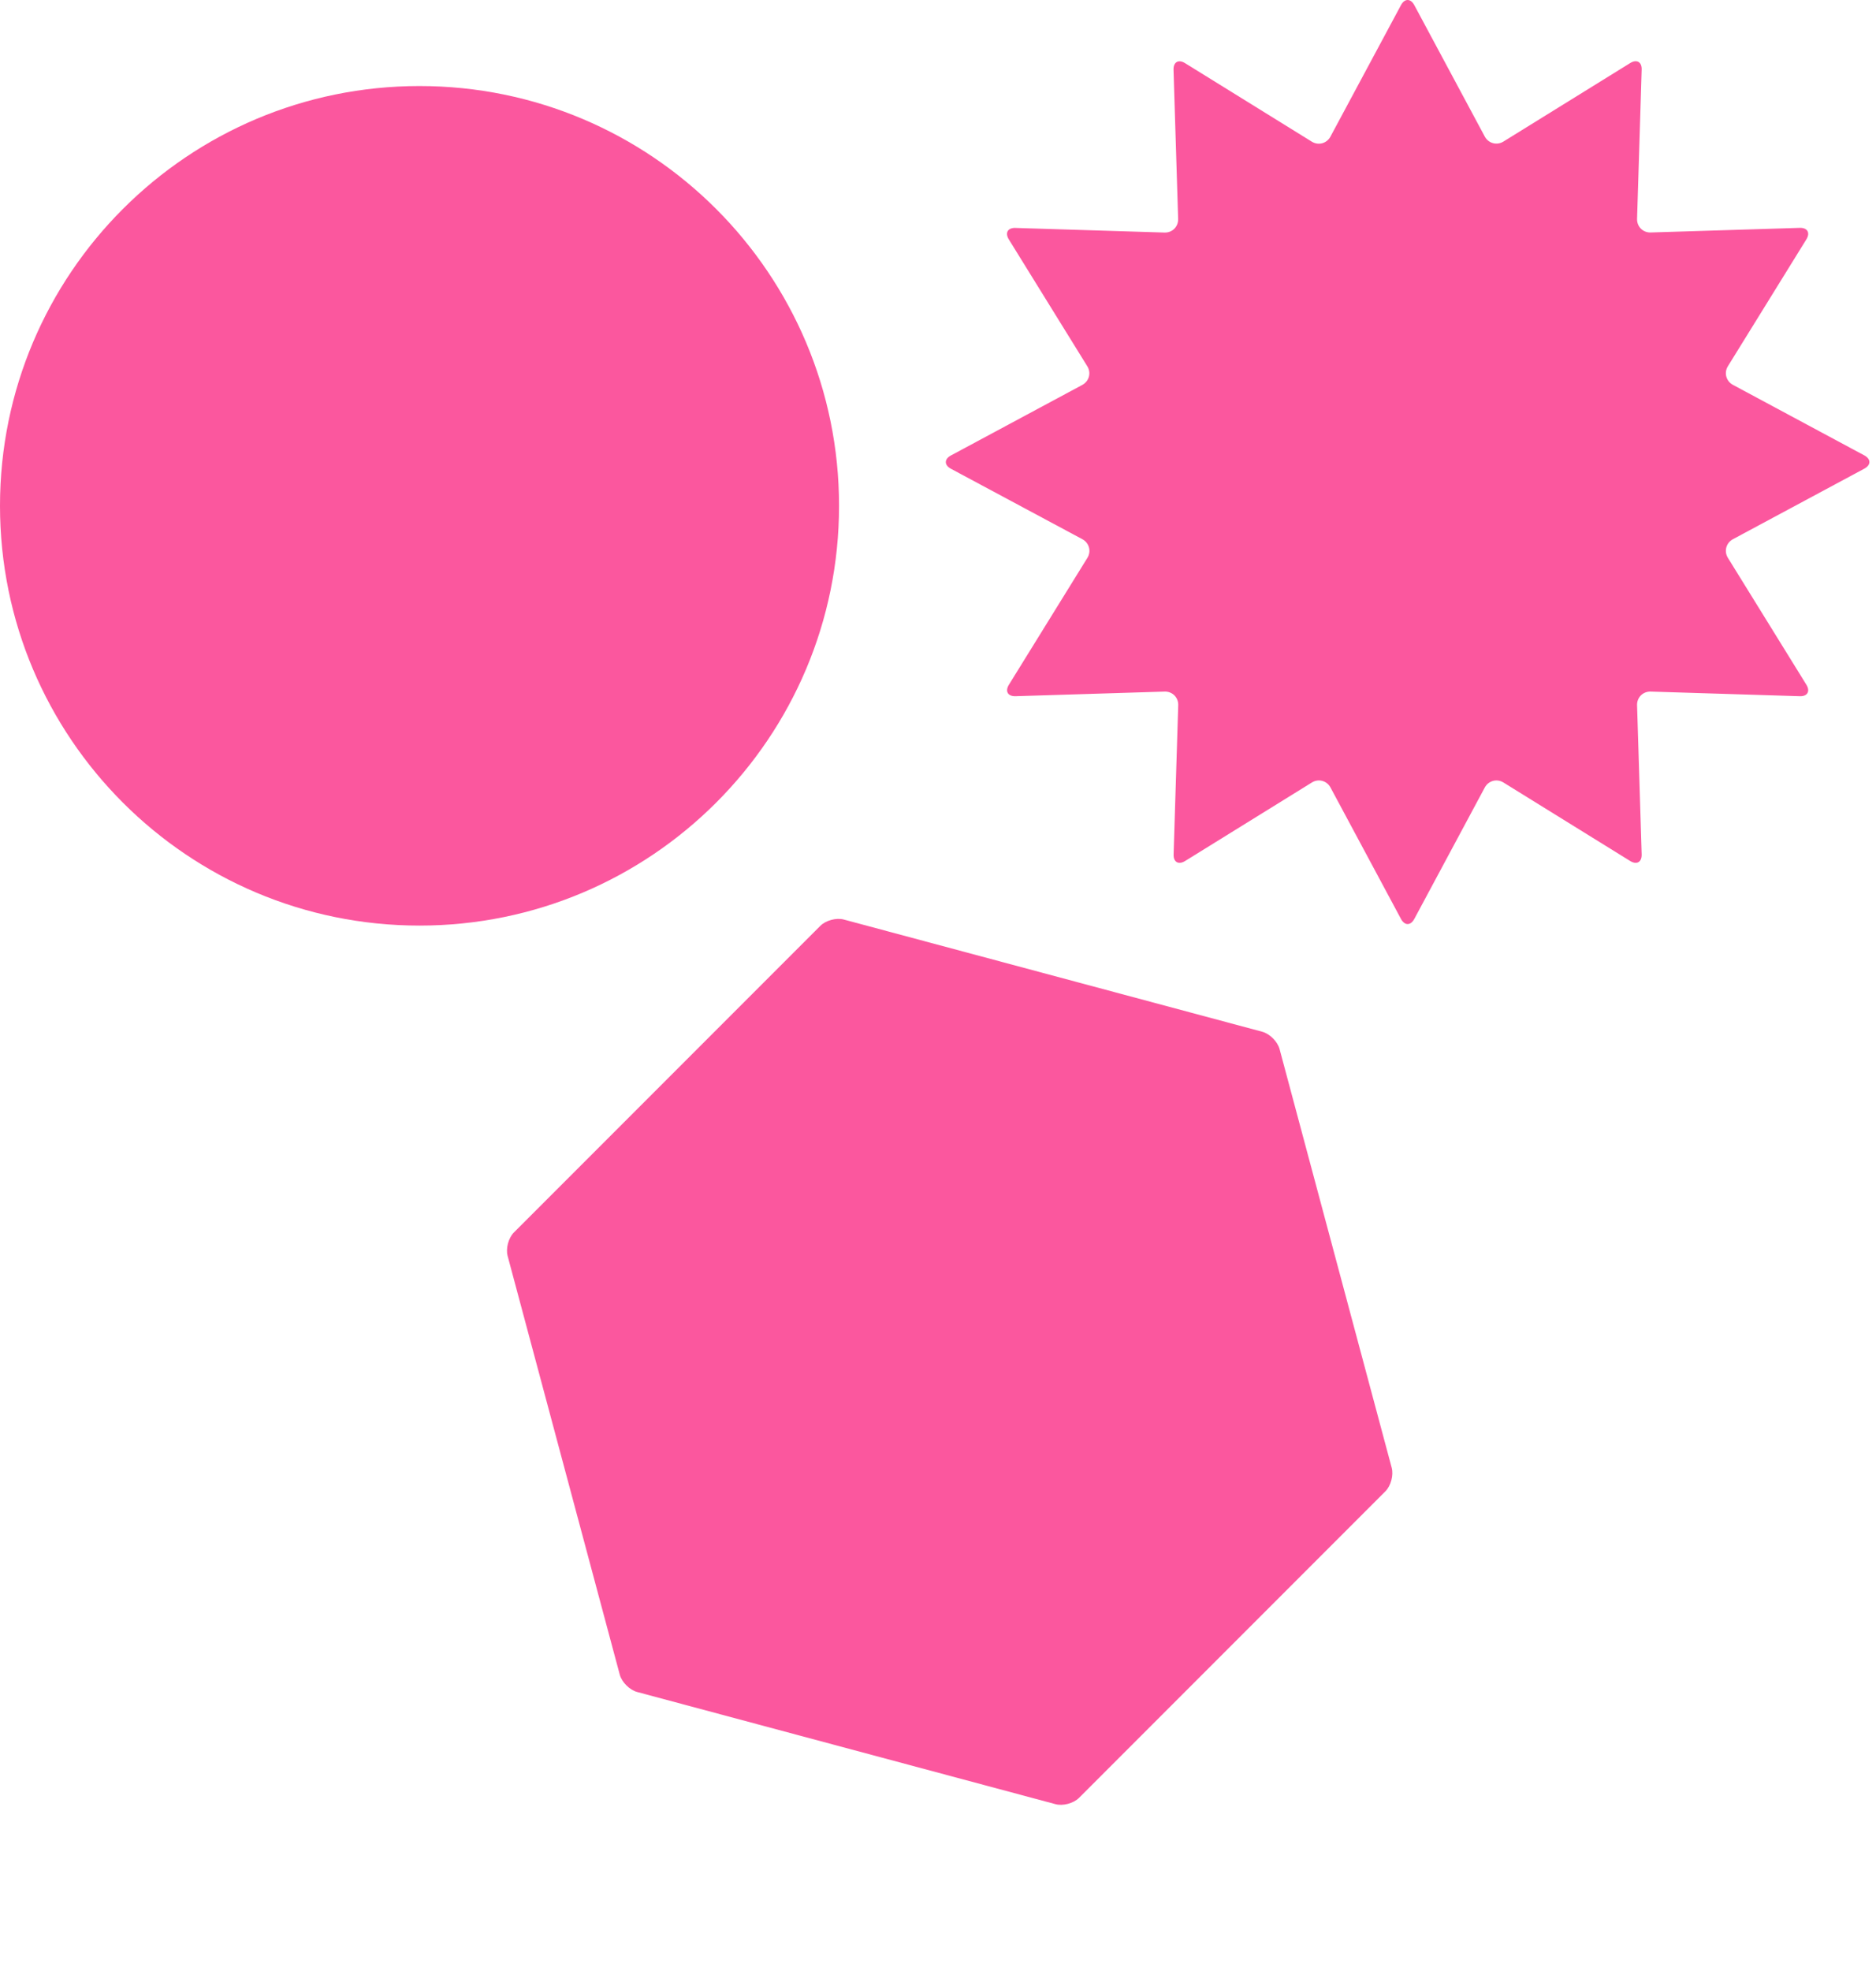
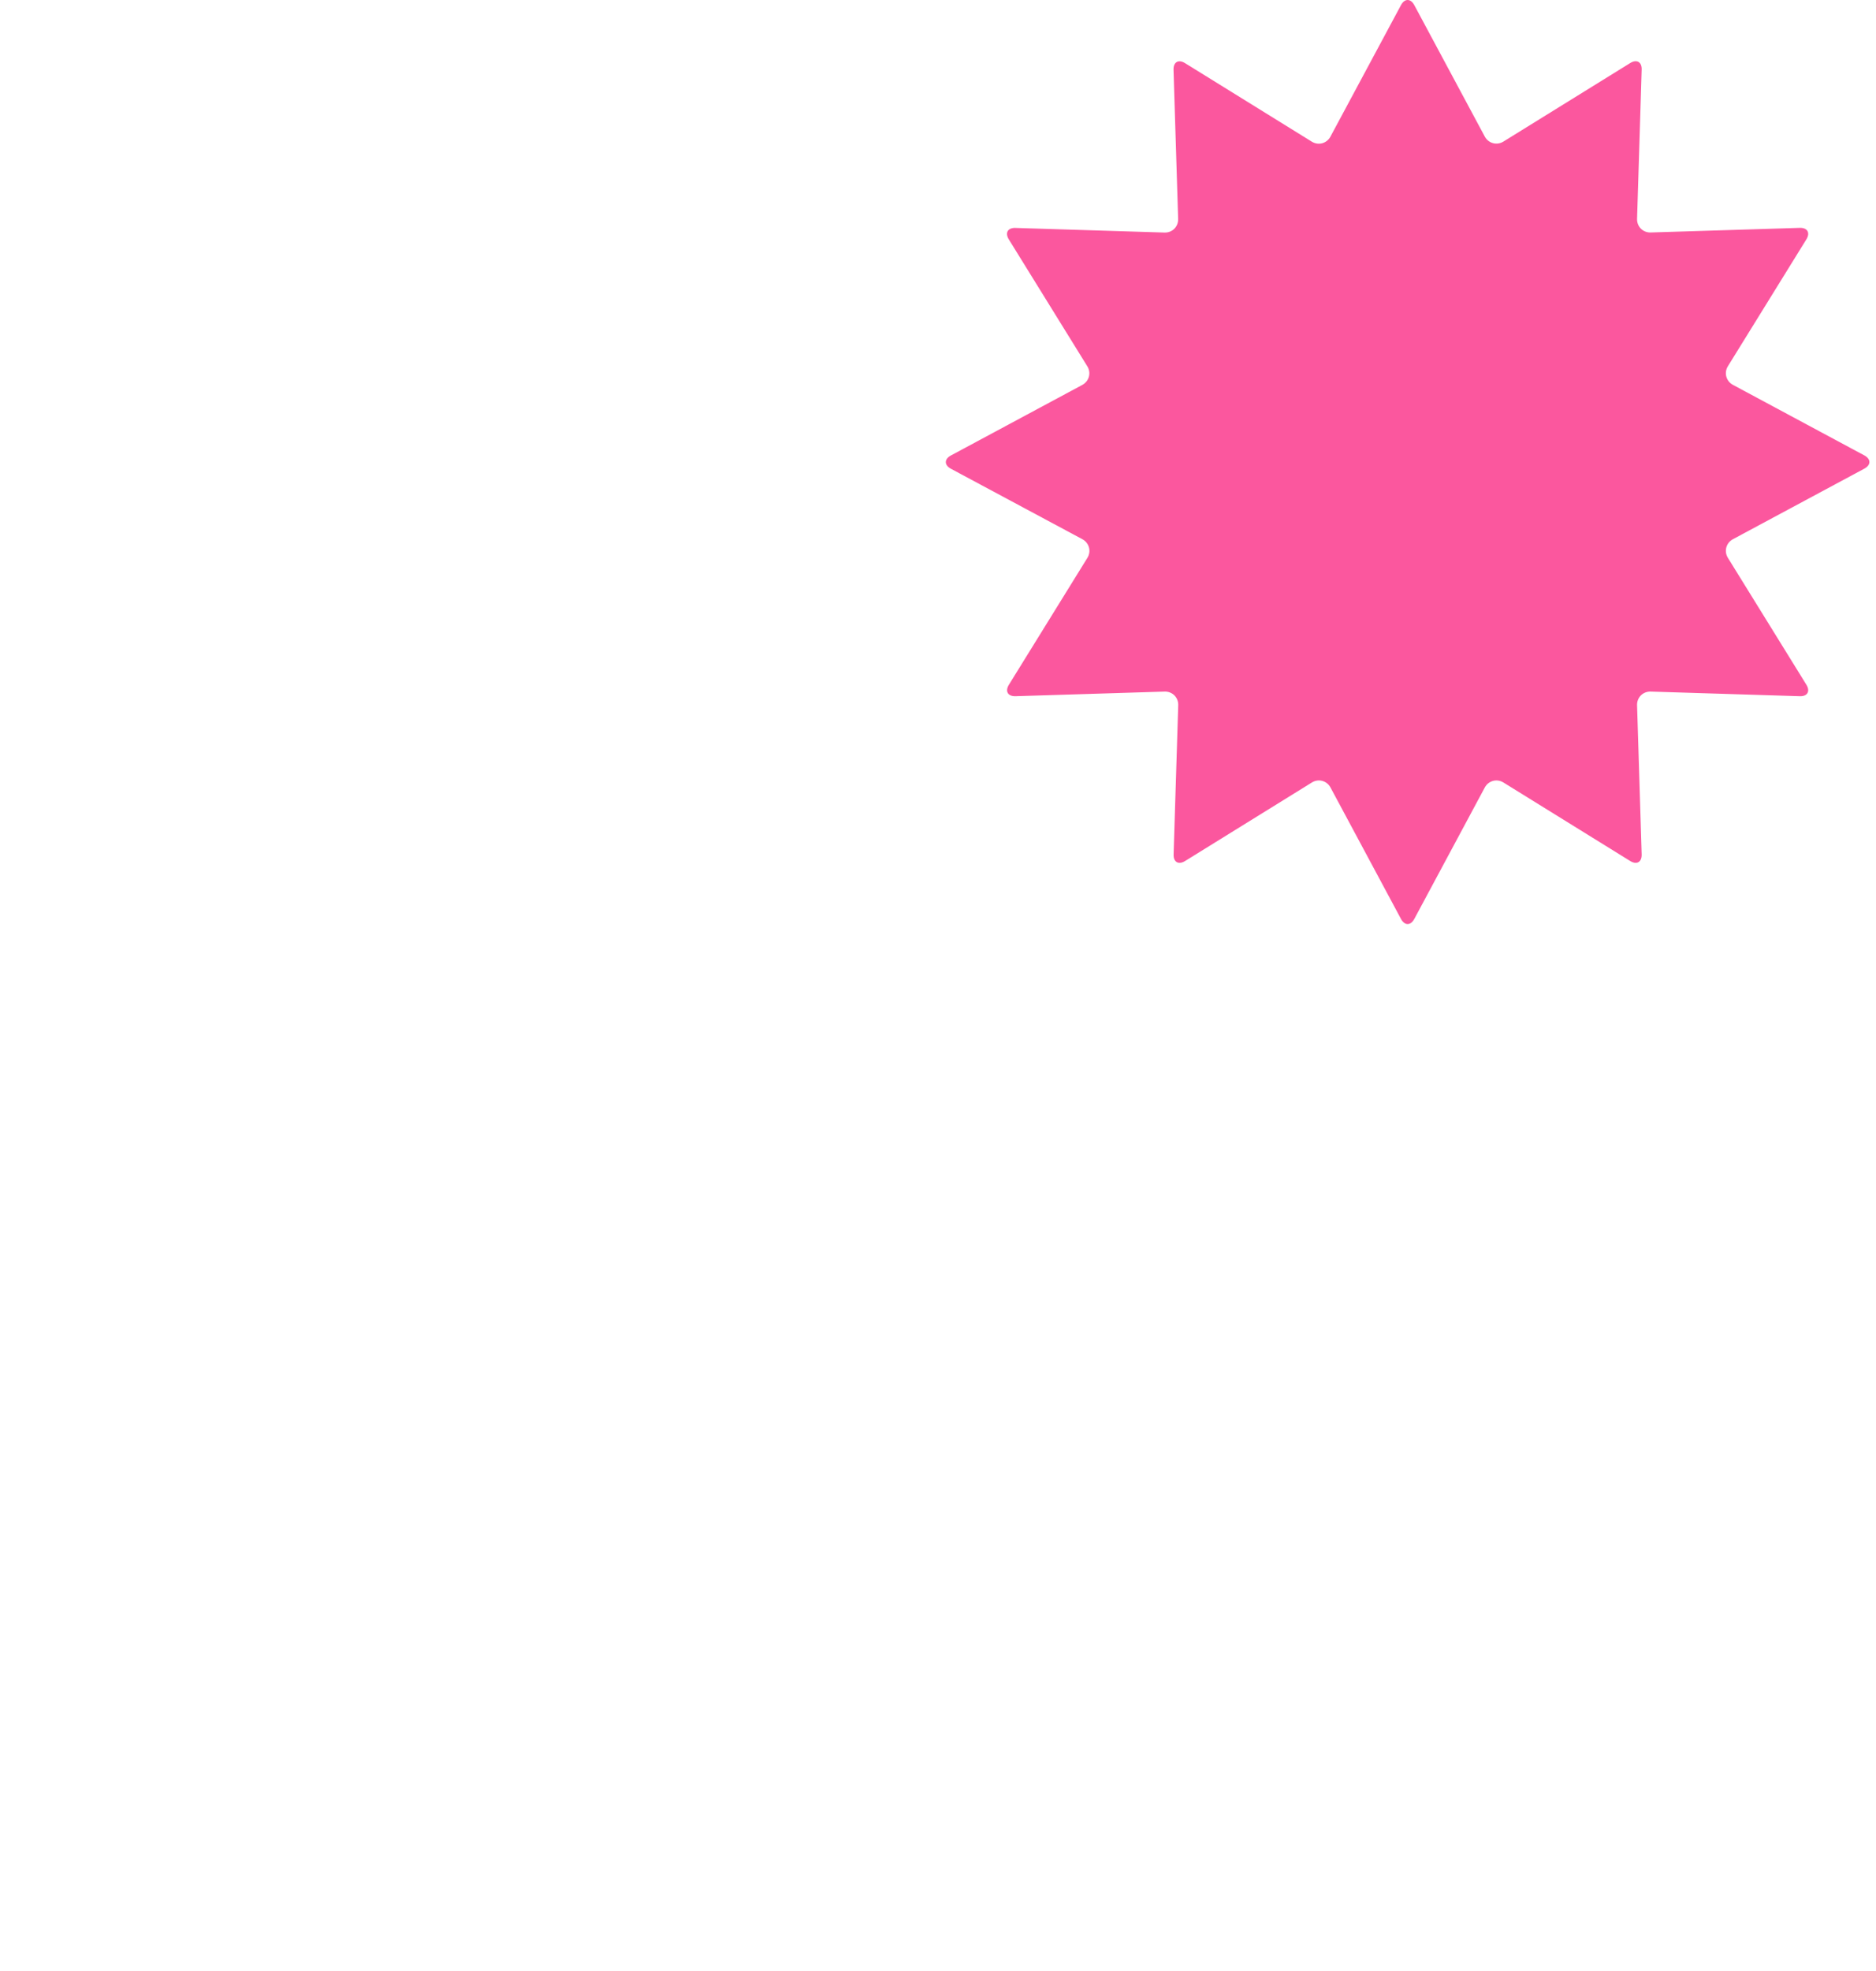
<svg xmlns="http://www.w3.org/2000/svg" width="240" height="252" viewBox="0 0 240 252" fill="none">
-   <path d="M53.67 118.34C83.311 118.34 107.34 94.311 107.34 64.67C107.34 35.029 83.311 11 53.67 11C24.029 11 0 35.029 0 64.67C0 94.311 24.029 118.34 53.67 118.34Z" fill="#FB579E" />
  <path d="M179.232 0.652C179.702 -0.217 180.462 -0.217 180.932 0.652L189.952 17.462C190.422 18.332 191.493 18.622 192.333 18.102L208.553 8.062C209.393 7.543 210.062 7.923 210.022 8.912L209.433 27.983C209.403 28.973 210.183 29.753 211.173 29.723L230.243 29.133C231.233 29.102 231.612 29.762 231.092 30.602L221.053 46.822C220.533 47.663 220.823 48.733 221.693 49.203L238.503 58.222C239.373 58.693 239.373 59.453 238.503 59.922L221.693 68.942C220.823 69.412 220.533 70.483 221.053 71.323L231.092 87.543C231.612 88.382 231.233 89.052 230.243 89.013L211.173 88.422C210.183 88.392 209.403 89.172 209.433 90.162L210.022 109.233C210.052 110.223 209.393 110.603 208.553 110.083L192.333 100.043C191.493 99.522 190.422 99.812 189.952 100.683L180.932 117.493C180.462 118.363 179.702 118.363 179.232 117.493L170.212 100.683C169.742 99.812 168.673 99.522 167.833 100.043L151.613 110.083C150.773 110.603 150.102 110.223 150.142 109.233L150.733 90.162C150.763 89.172 149.983 88.392 148.993 88.422L129.922 89.013C128.932 89.043 128.552 88.382 129.072 87.543L139.113 71.323C139.633 70.483 139.342 69.412 138.472 68.942L121.653 59.932C120.783 59.462 120.783 58.703 121.653 58.233L138.462 49.212C139.332 48.742 139.623 47.672 139.103 46.833L129.062 30.613C128.543 29.773 128.922 29.102 129.912 29.142L148.983 29.733C149.973 29.762 150.752 28.983 150.722 27.992L150.132 8.922C150.102 7.933 150.763 7.553 151.603 8.072L167.822 18.113C168.662 18.633 169.732 18.343 170.202 17.473L179.232 0.652Z" fill="#FB579E" />
-   <path d="M107.955 117.568C107 117.306 105.643 117.674 104.943 118.374L65.748 157.569C65.048 158.269 64.687 159.62 64.942 160.581L79.289 214.116C79.551 215.071 80.54 216.061 81.495 216.323L135.03 230.67C135.985 230.931 137.342 230.564 138.042 229.864L177.237 190.669C177.937 189.969 178.298 188.618 178.043 187.656L163.696 134.121C163.435 133.167 162.445 132.177 161.49 131.915L107.955 117.568Z" fill="#FB579E" />
</svg>